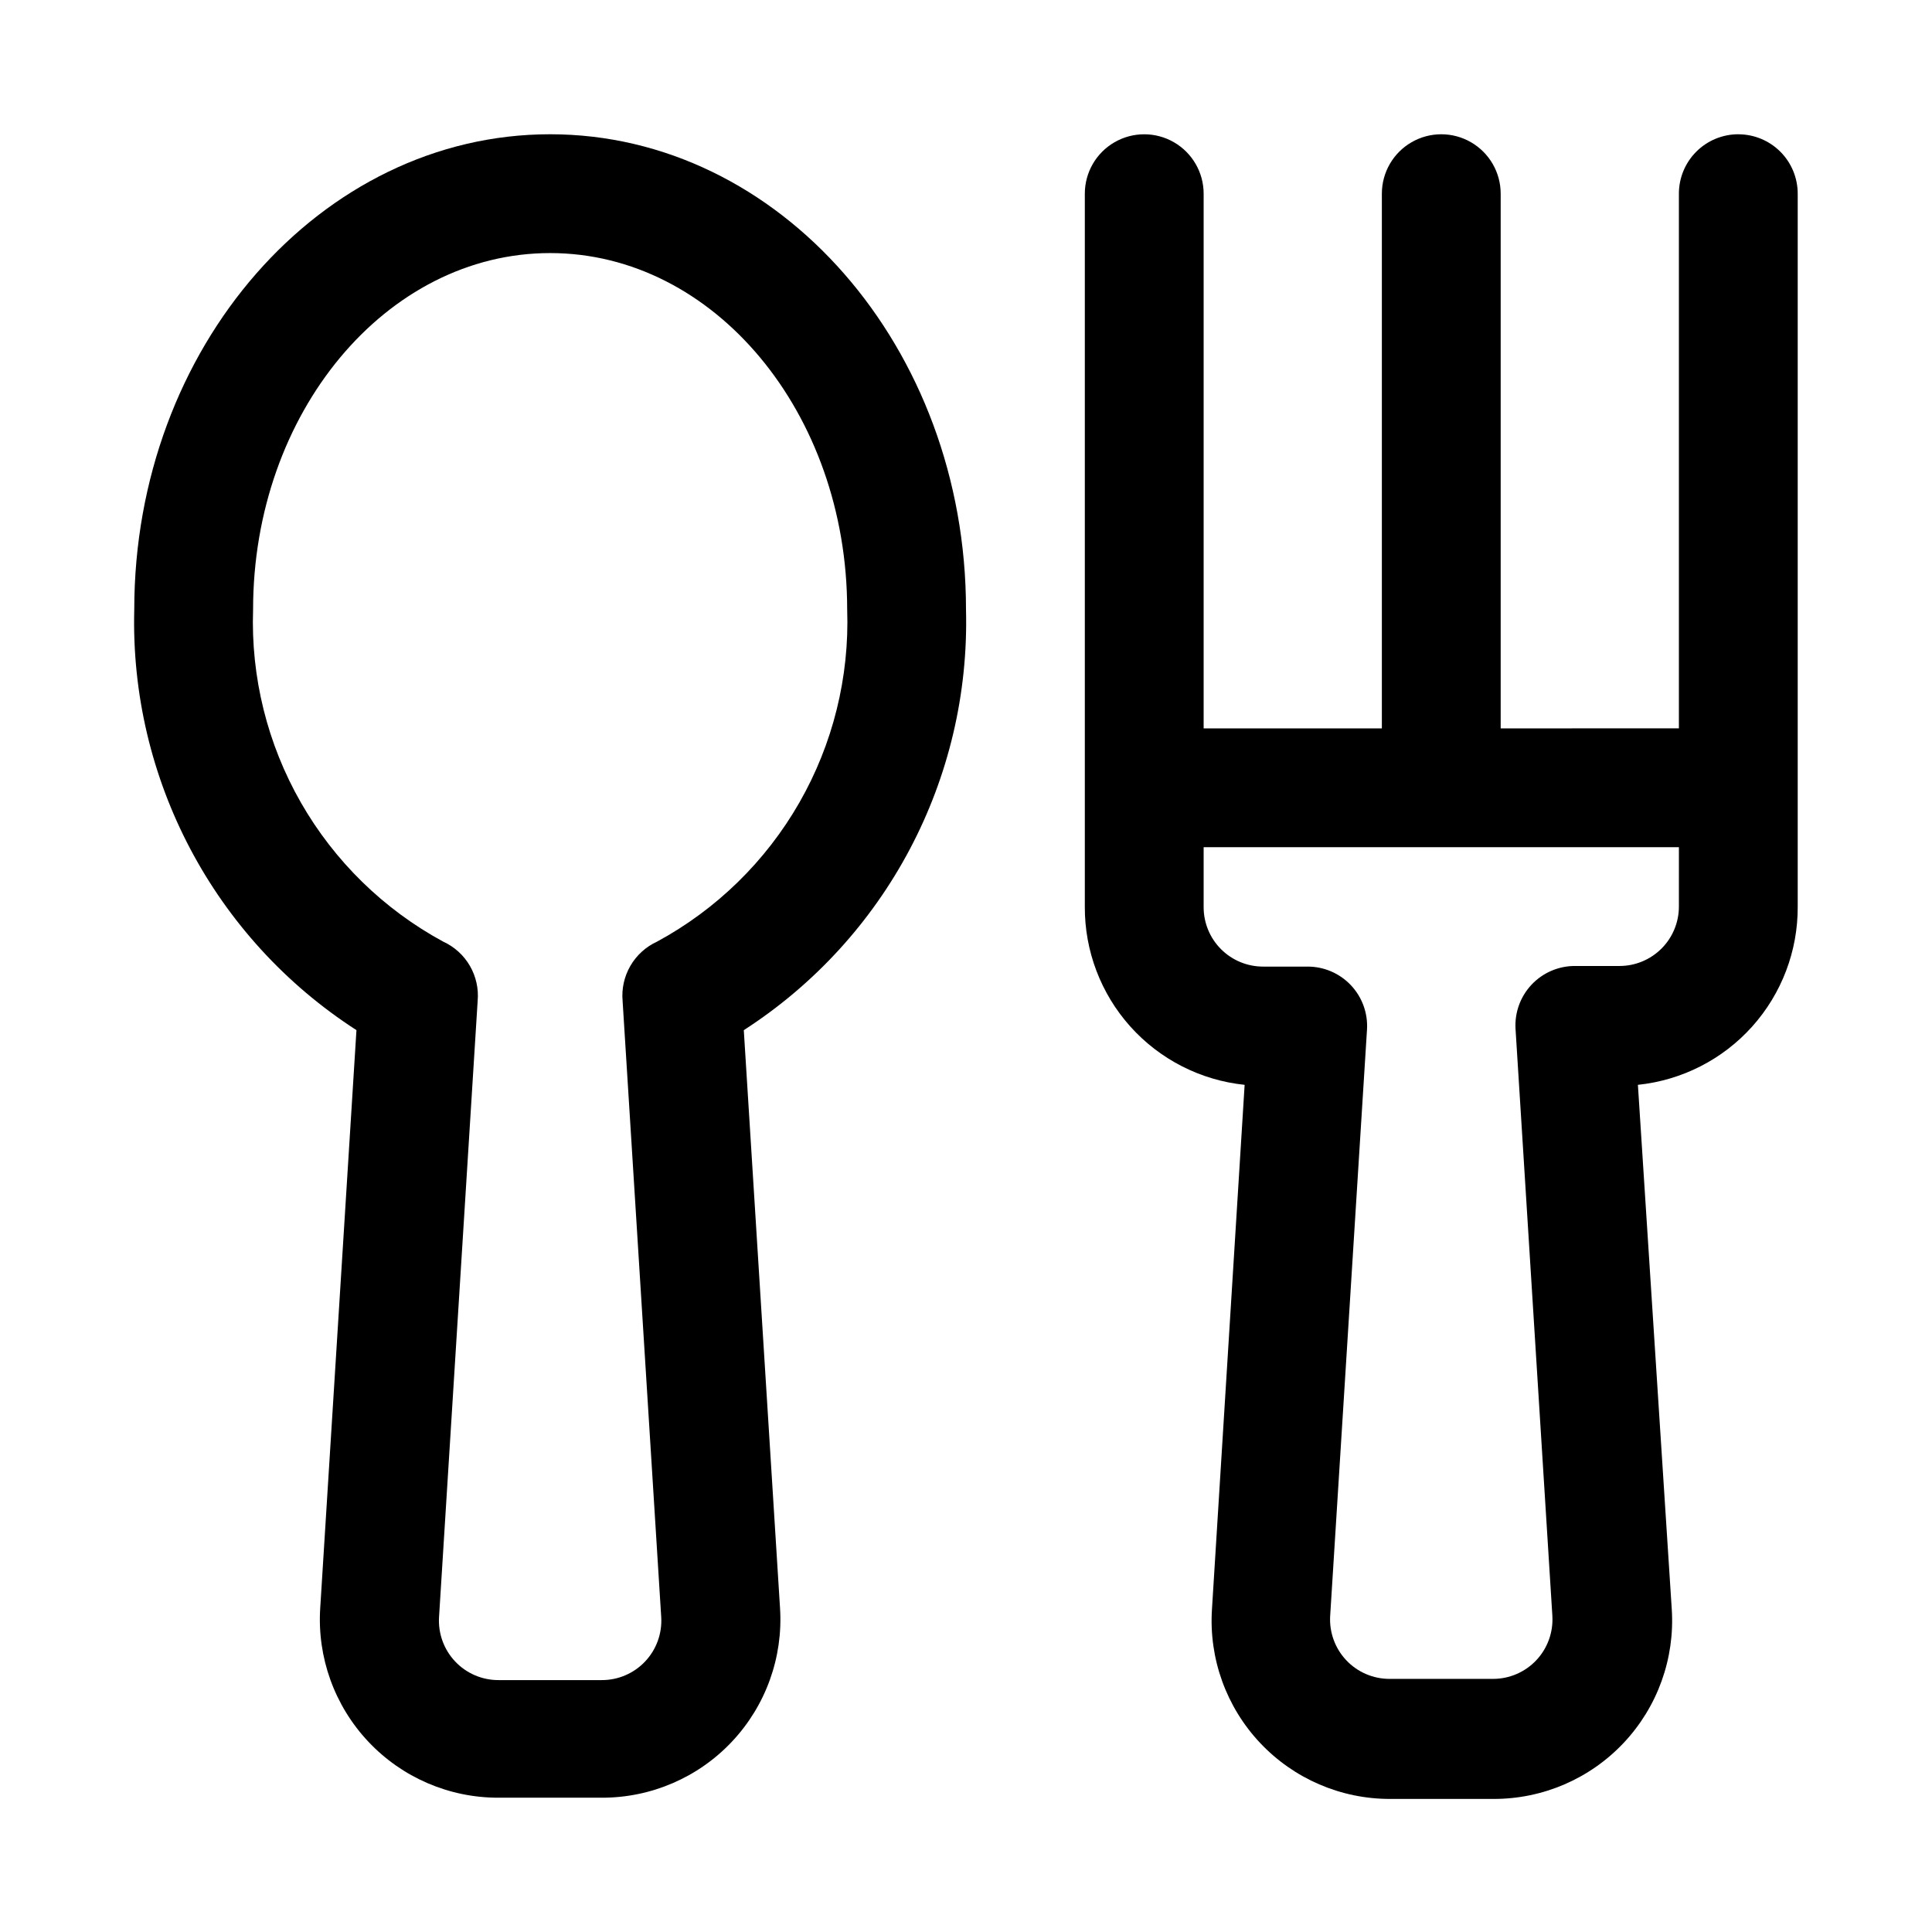
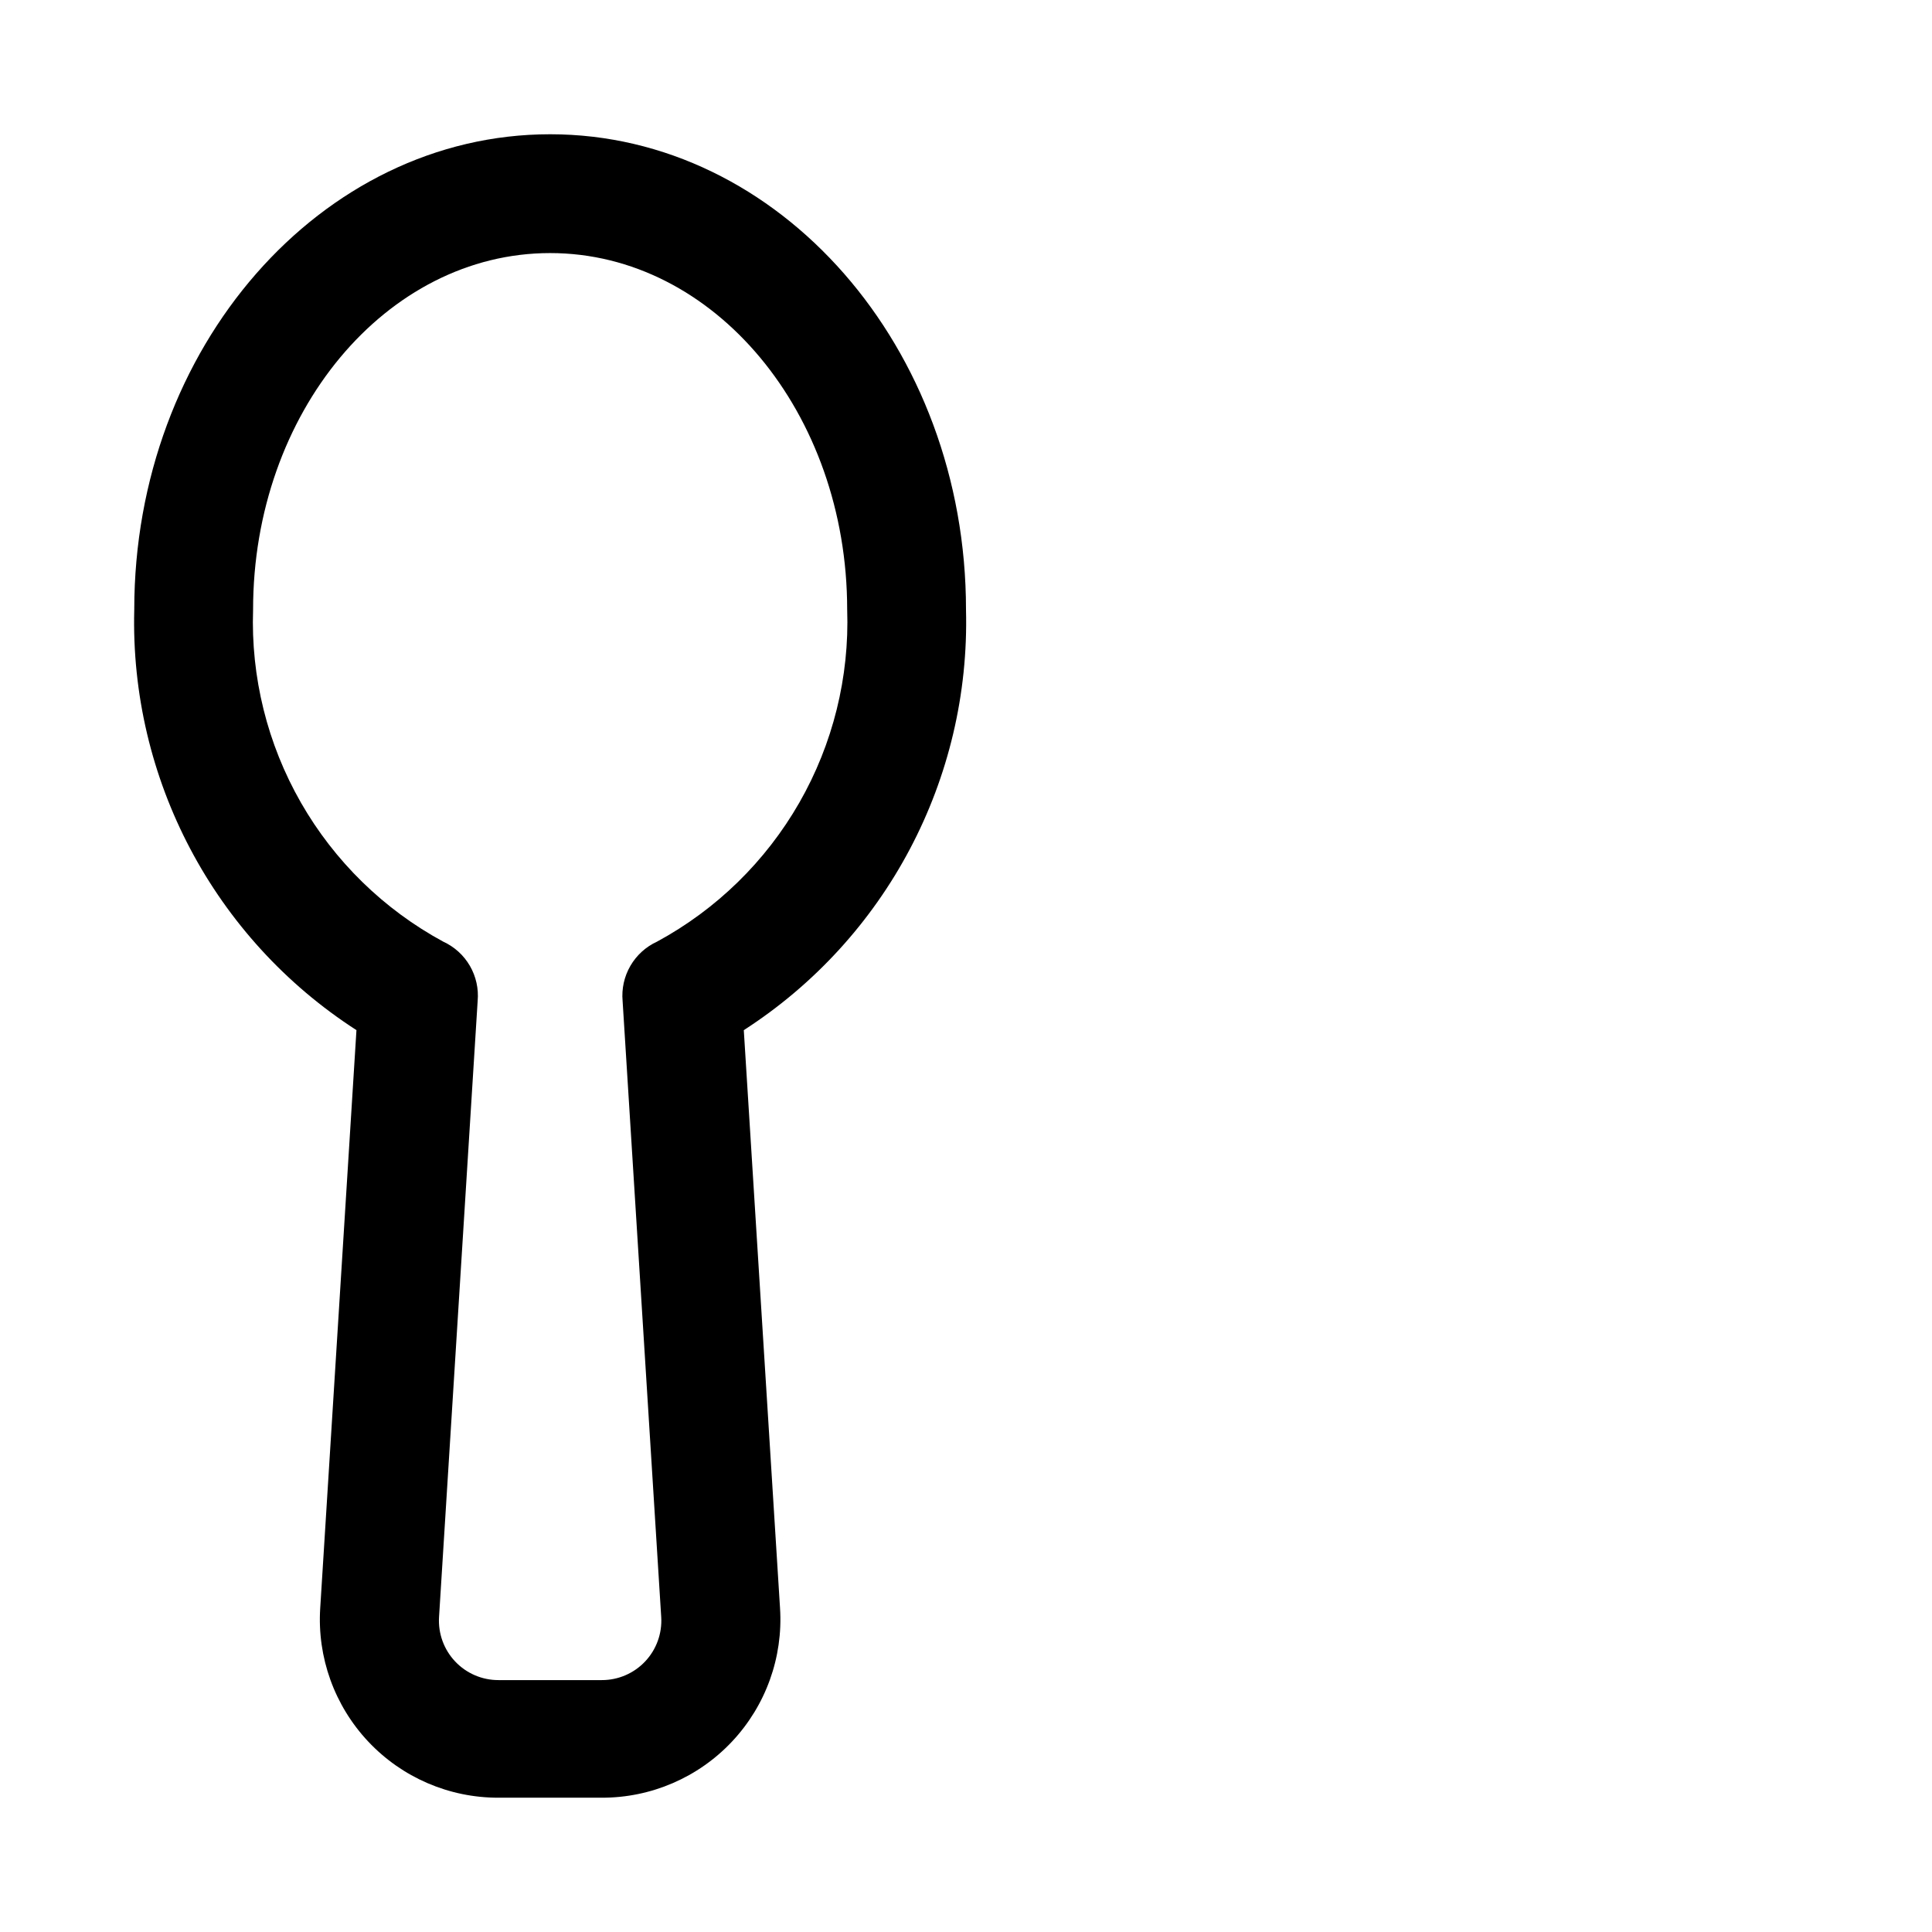
<svg xmlns="http://www.w3.org/2000/svg" fill="#000000" width="800px" height="800px" version="1.1" viewBox="144 144 512 512">
  <g>
    <path d="m289.79 179.58c-60.77 0-110.21 56.52-110.21 125.95-1.172 44.887 21.145 87.137 58.883 111.47l-9.605 153.19v-0.004c-0.824 13.035 3.781 25.832 12.73 35.348 8.949 9.52 21.441 14.902 34.504 14.875h27.395c13.062 0.027 25.551-5.356 34.5-14.875 8.949-9.516 13.559-22.312 12.73-35.348l-9.605-153.19 0.004 0.004c37.738-24.332 60.055-66.582 58.883-111.47 0-69.434-49.438-125.95-110.21-125.95zm28.34 213.96c-2.965 1.355-5.434 3.598-7.07 6.418-1.637 2.82-2.356 6.078-2.062 9.328l10.234 163.27c0.262 4.336-1.281 8.586-4.262 11.746-2.981 3.16-7.137 4.949-11.48 4.941h-27.395c-4.344 0.008-8.5-1.781-11.48-4.941-2.981-3.16-4.523-7.41-4.266-11.746l10.234-163.27c0.297-3.25-0.426-6.508-2.059-9.328-1.637-2.82-4.109-5.062-7.074-6.418-15.746-8.535-28.805-21.293-37.703-36.84-8.898-15.547-13.289-33.266-12.676-51.168 0-52.113 35.266-94.465 78.719-94.465 43.453 0 78.719 42.352 78.719 94.465h0.004c0.613 17.902-3.777 35.621-12.676 51.168-8.902 15.547-21.957 28.305-37.707 36.84z" />
-     <path d="m604.67 179.58c-4.176 0-8.18 1.66-11.133 4.609-2.953 2.953-4.613 6.957-4.613 11.133v141.7l-47.23 0.004v-141.7c0-5.625-3-10.82-7.871-13.633-4.871-2.812-10.875-2.812-15.746 0s-7.871 8.008-7.871 13.633v141.7l-47.23 0.004v-141.7c0-5.625-3.004-10.82-7.875-13.633-4.871-2.812-10.871-2.812-15.742 0s-7.871 8.008-7.871 13.633v188.93c-0.062 11.727 4.238 23.055 12.062 31.785 7.828 8.73 18.625 14.234 30.289 15.449l-8.66 139.02c-0.828 13.035 3.781 25.832 12.73 35.348 8.949 9.516 21.438 14.902 34.5 14.875h27.395c13.062 0.027 25.555-5.359 34.504-14.875 8.949-9.516 13.555-22.312 12.73-35.348l-8.977-139.02c11.664-1.215 22.461-6.719 30.285-15.449 7.828-8.73 12.129-20.059 12.066-31.785v-188.93c0-4.176-1.656-8.18-4.609-11.133-2.953-2.949-6.957-4.609-11.133-4.609zm-15.746 204.67c0 4.176-1.656 8.18-4.609 11.133s-6.957 4.613-11.133 4.613h-11.809c-4.344-0.008-8.5 1.777-11.48 4.938s-4.523 7.414-4.262 11.75l9.762 155.55h-0.004c0.262 4.336-1.281 8.59-4.262 11.75-2.981 3.16-7.137 4.945-11.48 4.938h-27.395c-4.344 0.008-8.5-1.777-11.48-4.938-2.981-3.16-4.523-7.414-4.266-11.75l9.762-155.39c0.262-4.336-1.281-8.586-4.262-11.746-2.981-3.16-7.137-4.949-11.48-4.941h-11.809c-4.176 0-8.18-1.66-11.133-4.613-2.953-2.949-4.609-6.957-4.609-11.133v-15.898h125.95z" />
  </g>
</svg>